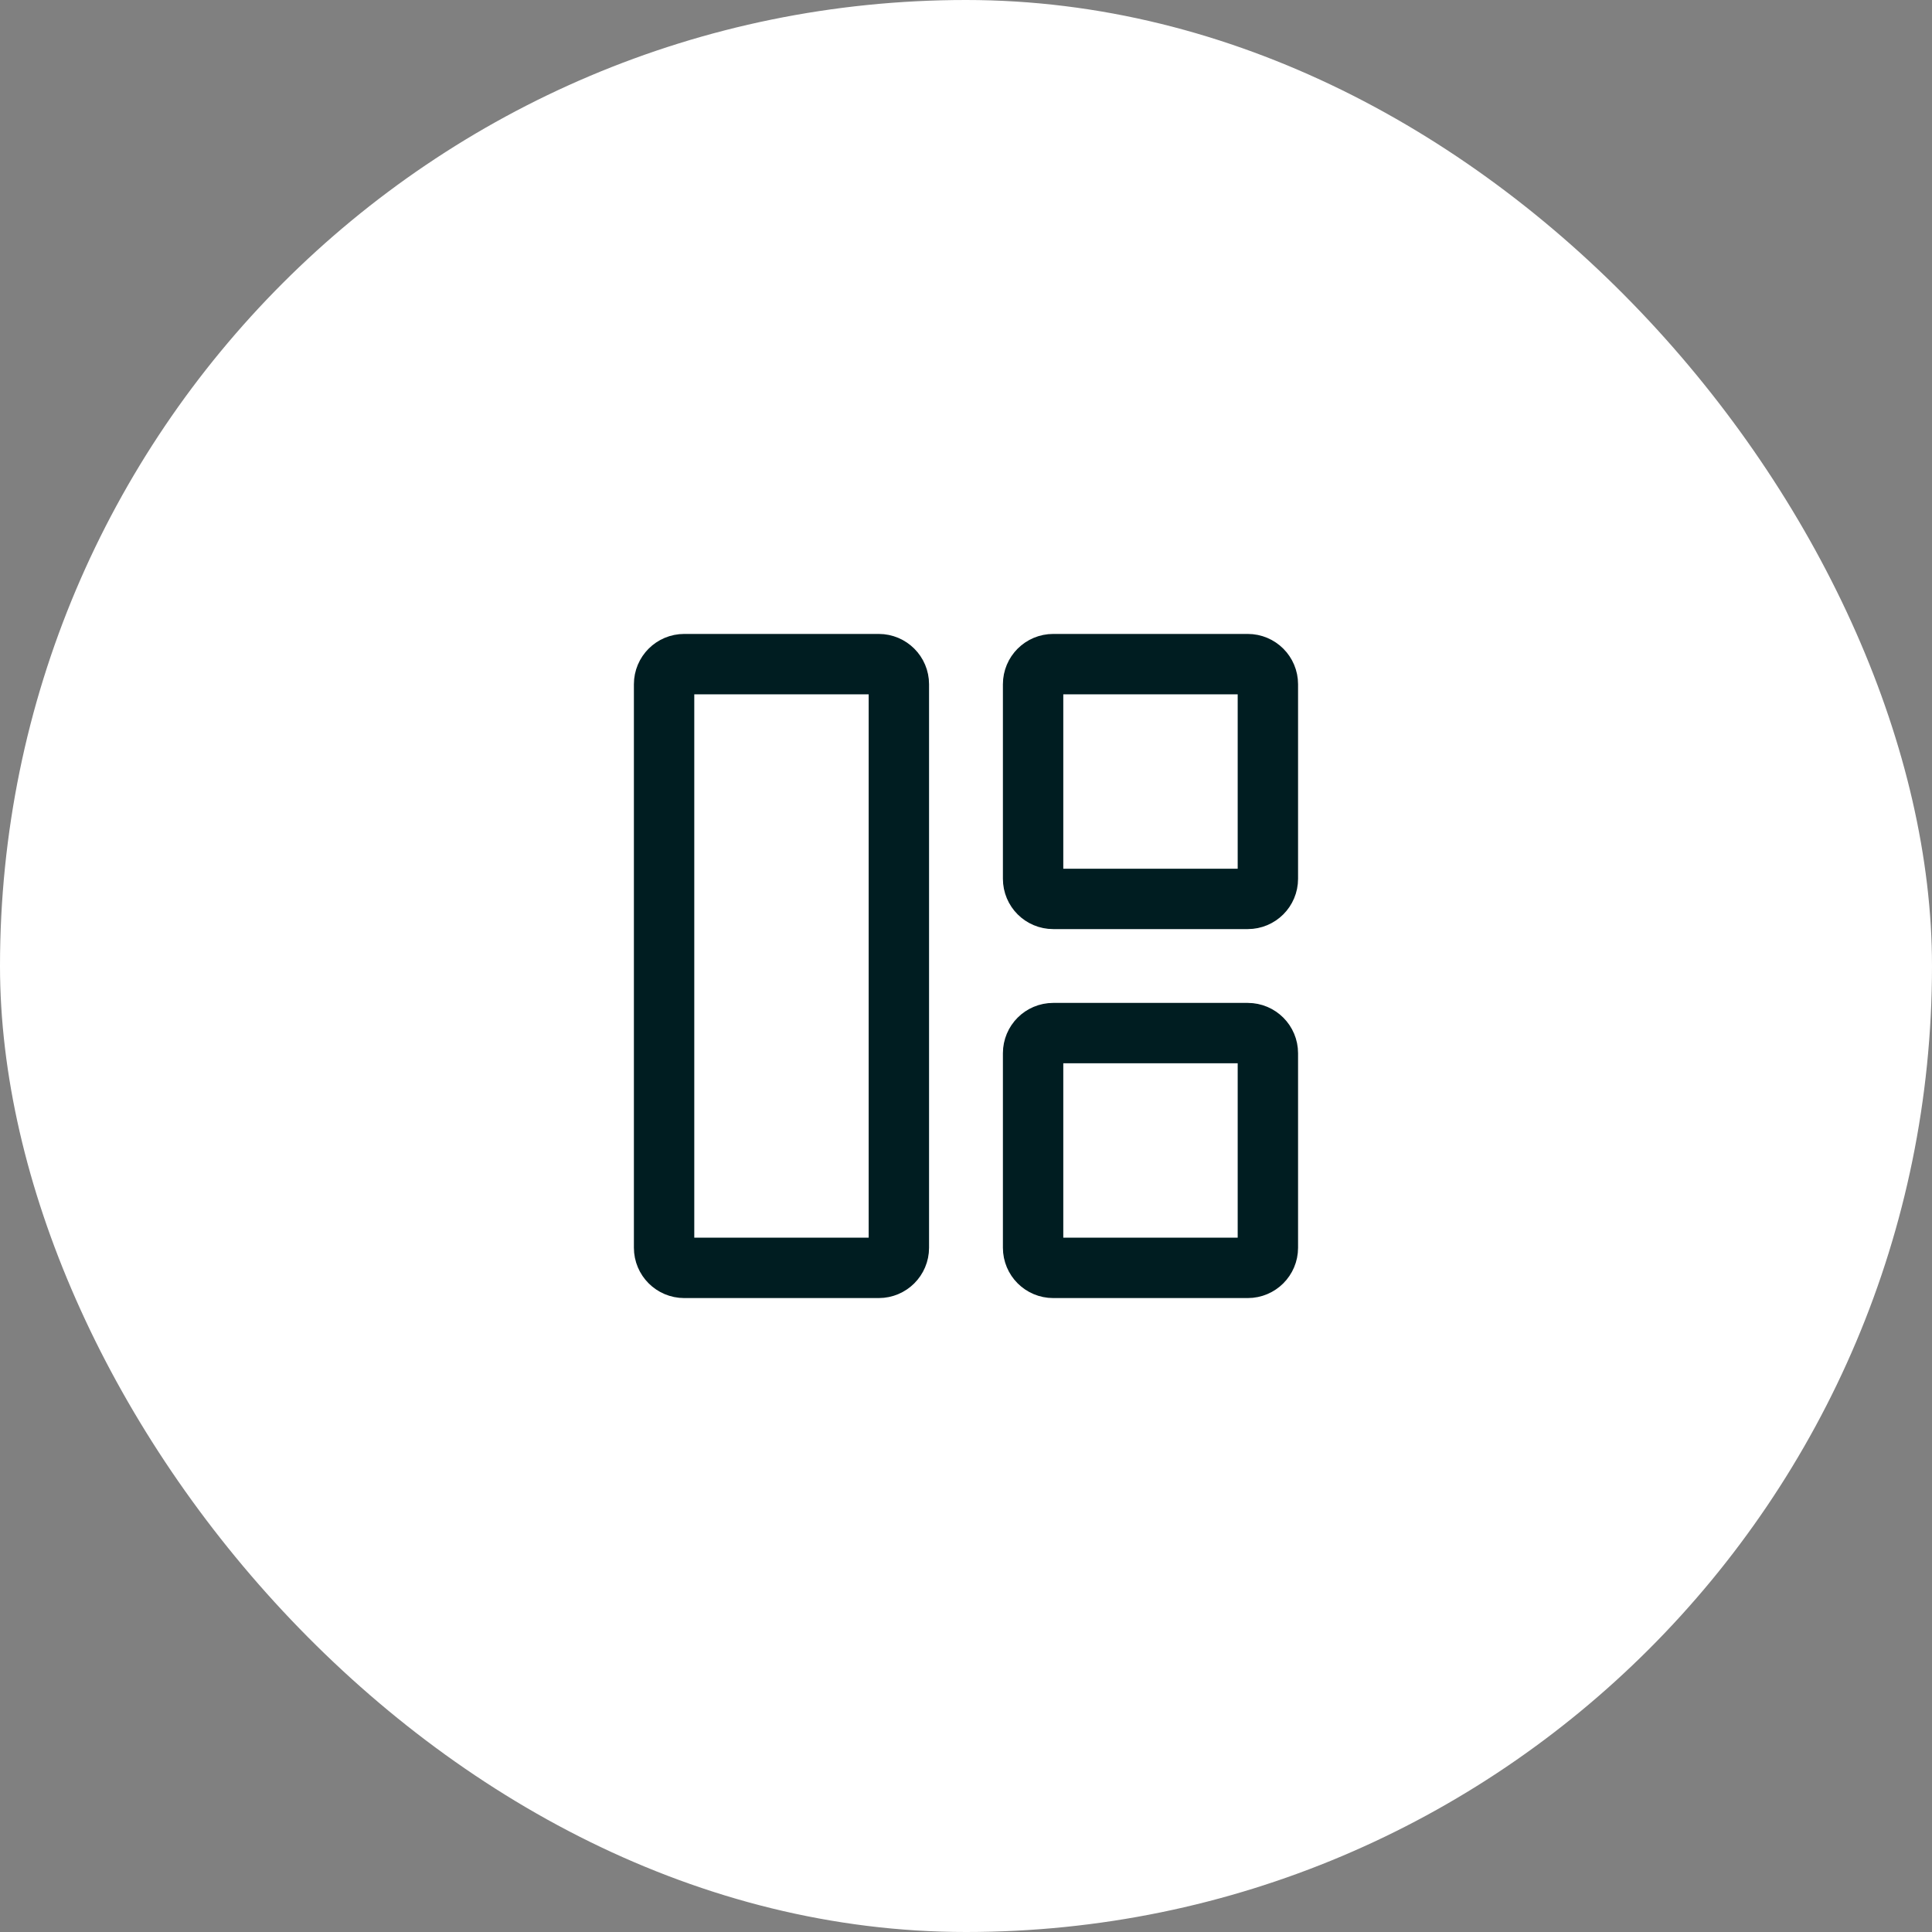
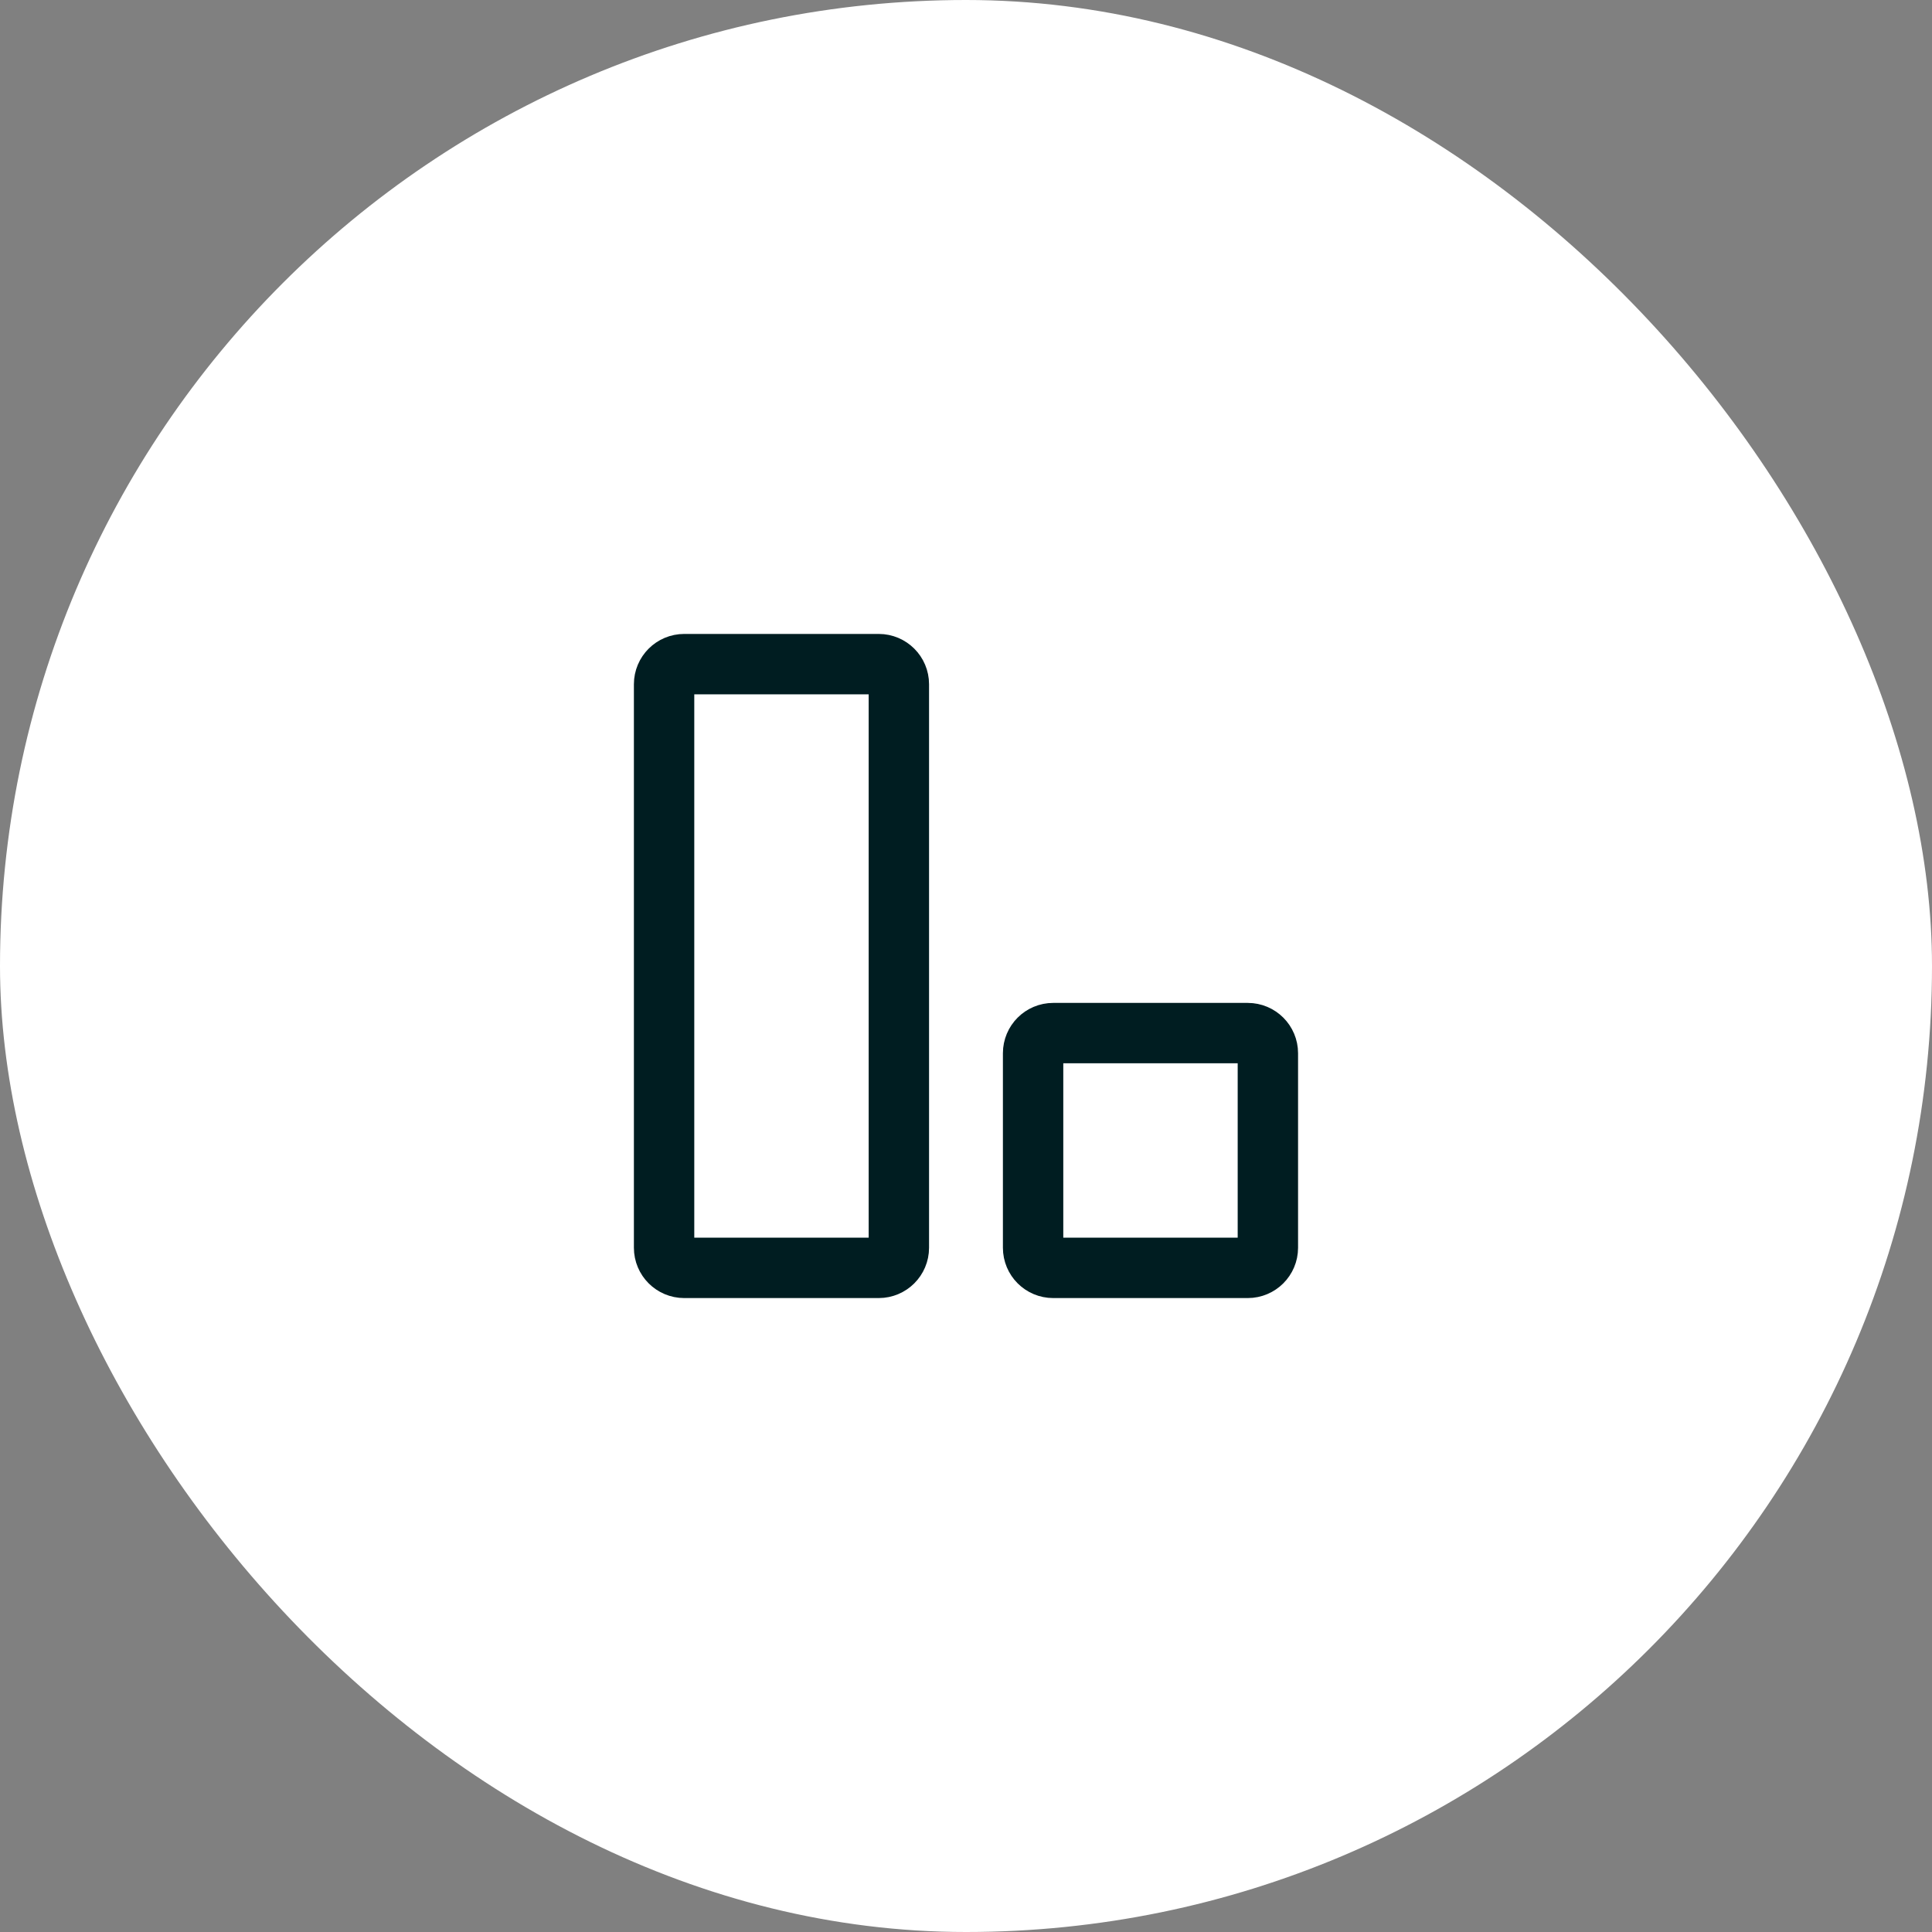
<svg xmlns="http://www.w3.org/2000/svg" width="48" height="48" viewBox="0 0 48 48" fill="none">
  <rect x="0" y="0" width="48" height="48" fill="#808080" stroke="none" />
  <rect width="48" height="48" rx="24" fill="white" />
  <path d="M16.999 16.5L21.832 16.5C22.108 16.5 22.332 16.724 22.332 17L22.332 31C22.332 31.276 22.108 31.5 21.832 31.5L16.999 31.5C16.723 31.5 16.499 31.276 16.499 31L16.499 17C16.499 16.724 16.723 16.5 16.999 16.5Z" stroke="#001D21" stroke-width="1.5" />
  <path d="M26.167 25.667L31 25.667C31.276 25.667 31.5 25.891 31.5 26.167L31.5 31C31.5 31.276 31.276 31.5 31 31.5L26.167 31.5C25.89 31.5 25.667 31.276 25.667 31L25.667 26.167C25.667 25.891 25.89 25.667 26.167 25.667Z" stroke="#001D21" stroke-width="1.5" />
-   <path d="M26.167 16.5L31 16.5C31.276 16.5 31.5 16.724 31.5 17L31.5 21.833C31.5 22.11 31.276 22.333 31 22.333L26.167 22.333C25.89 22.333 25.667 22.11 25.667 21.833L25.667 17C25.667 16.724 25.89 16.5 26.167 16.5Z" stroke="#001D21" stroke-width="1.5" />
</svg>